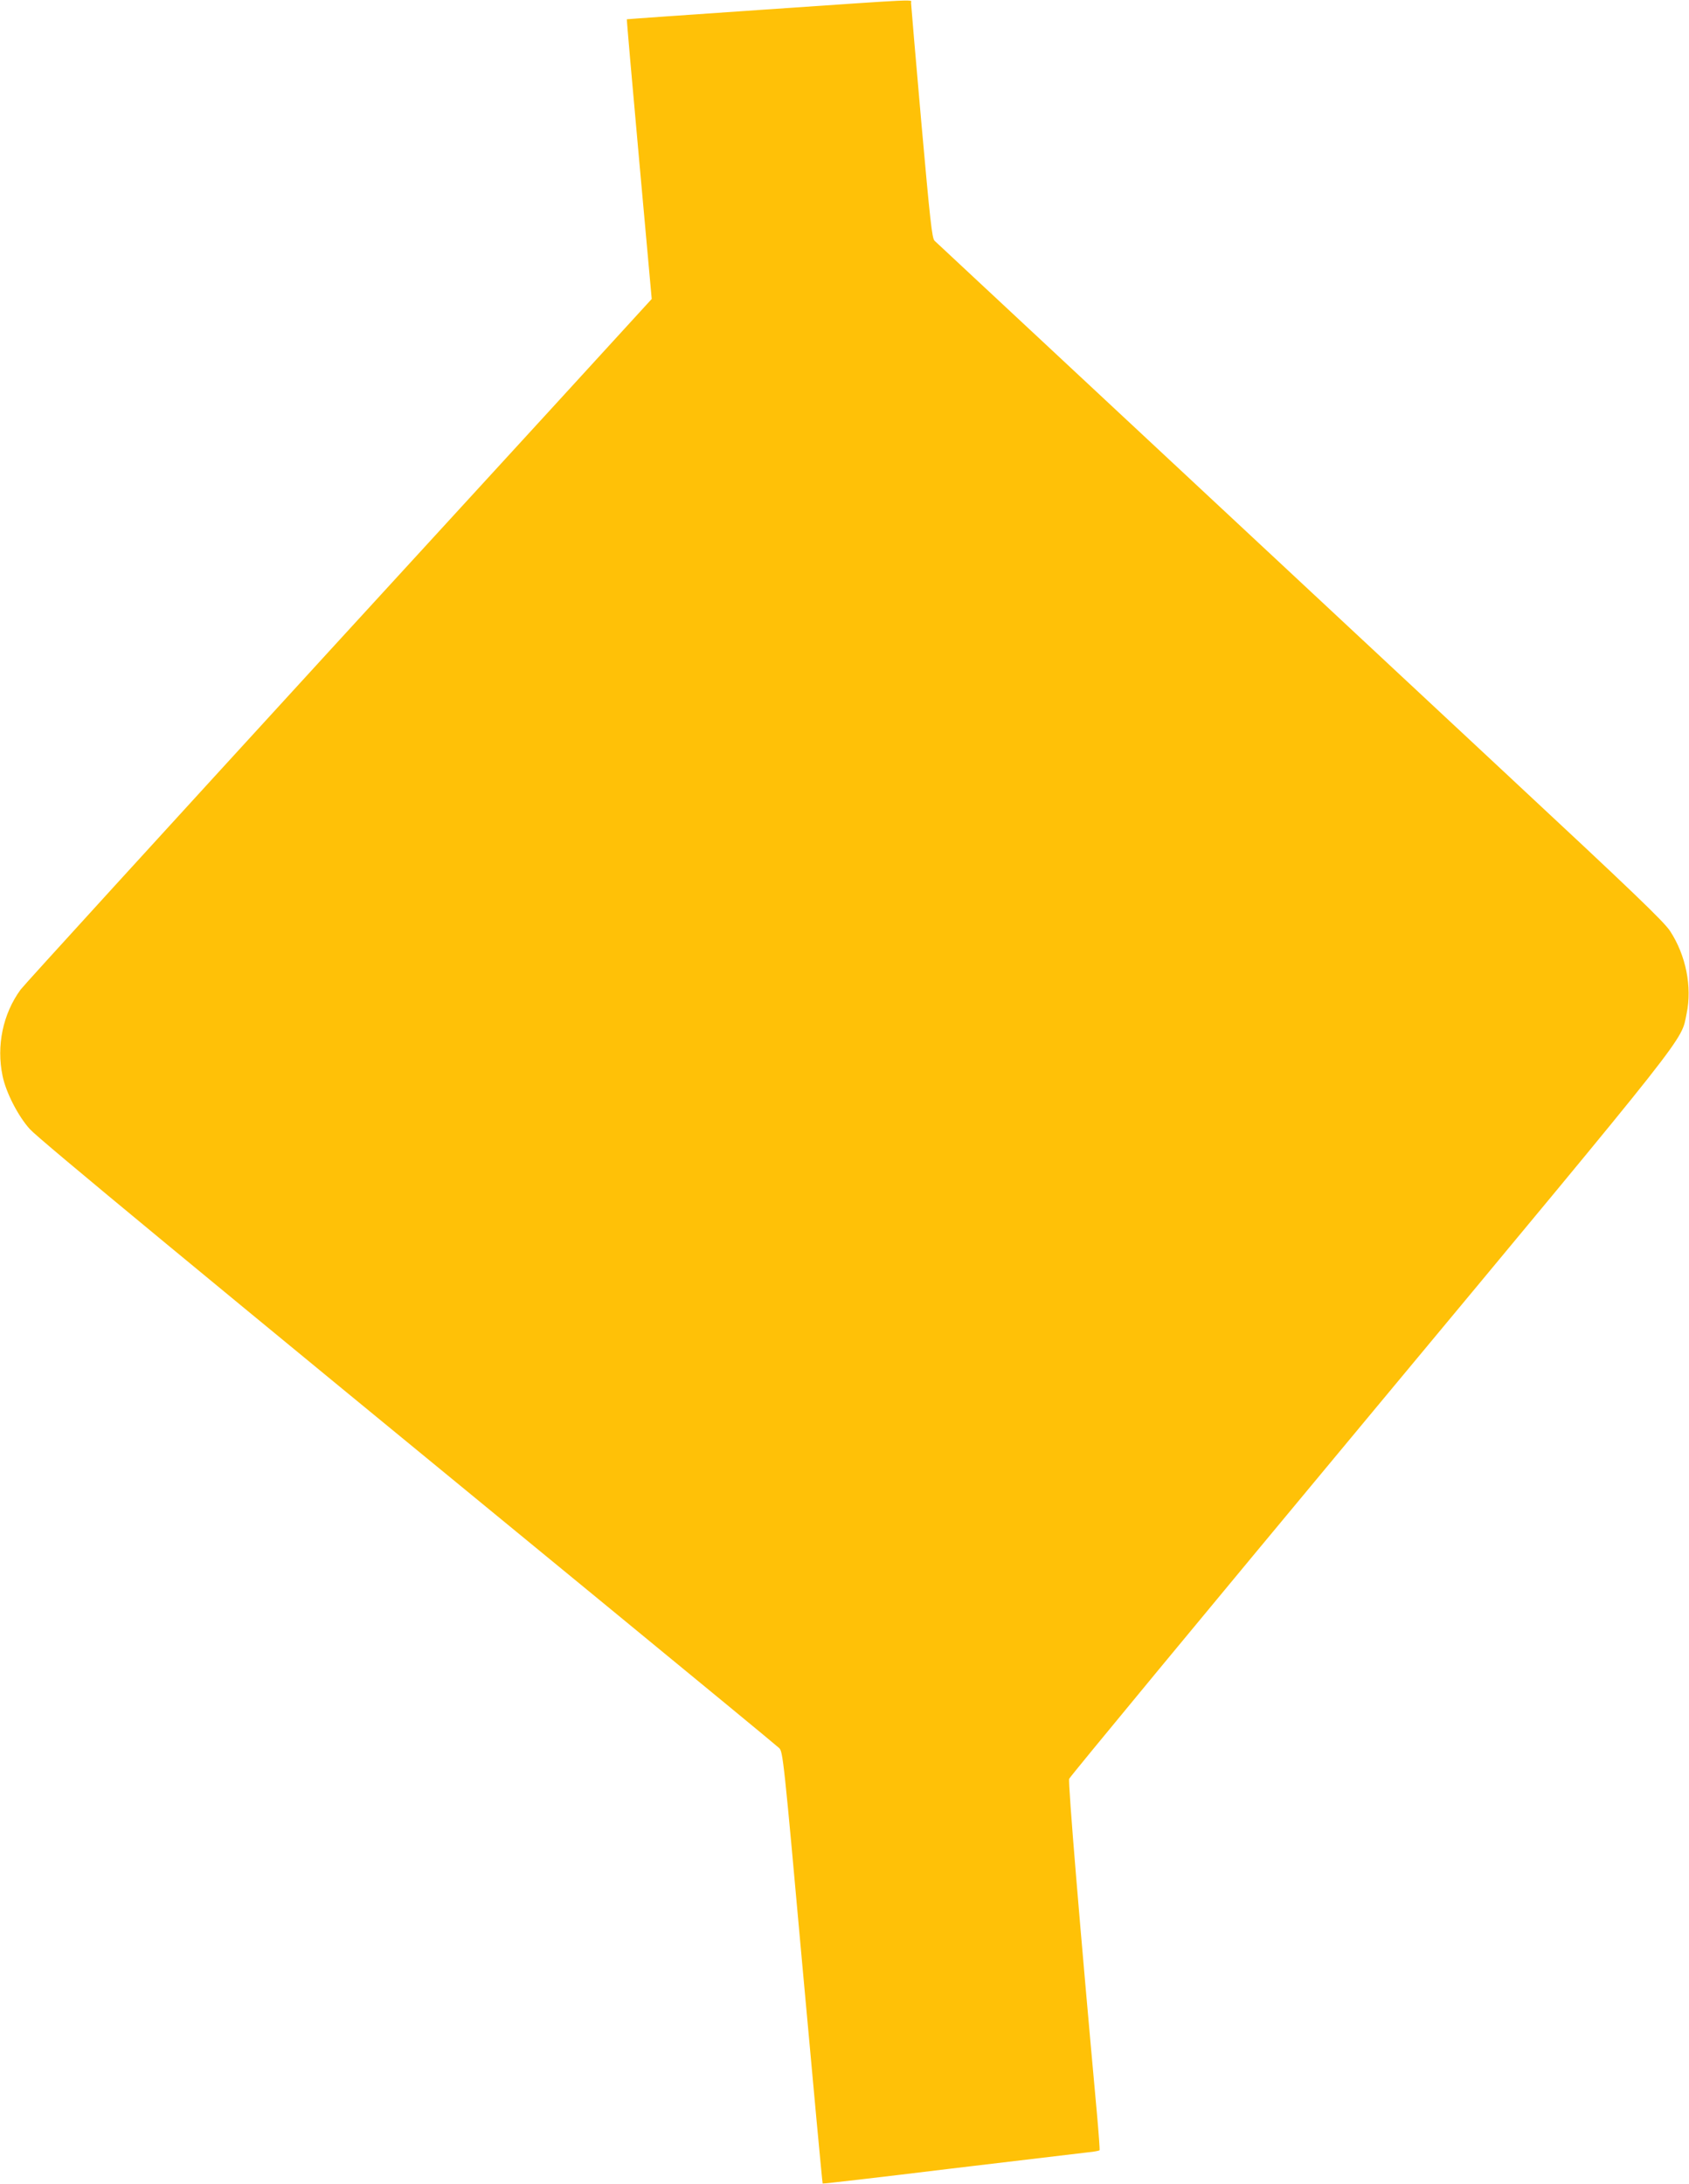
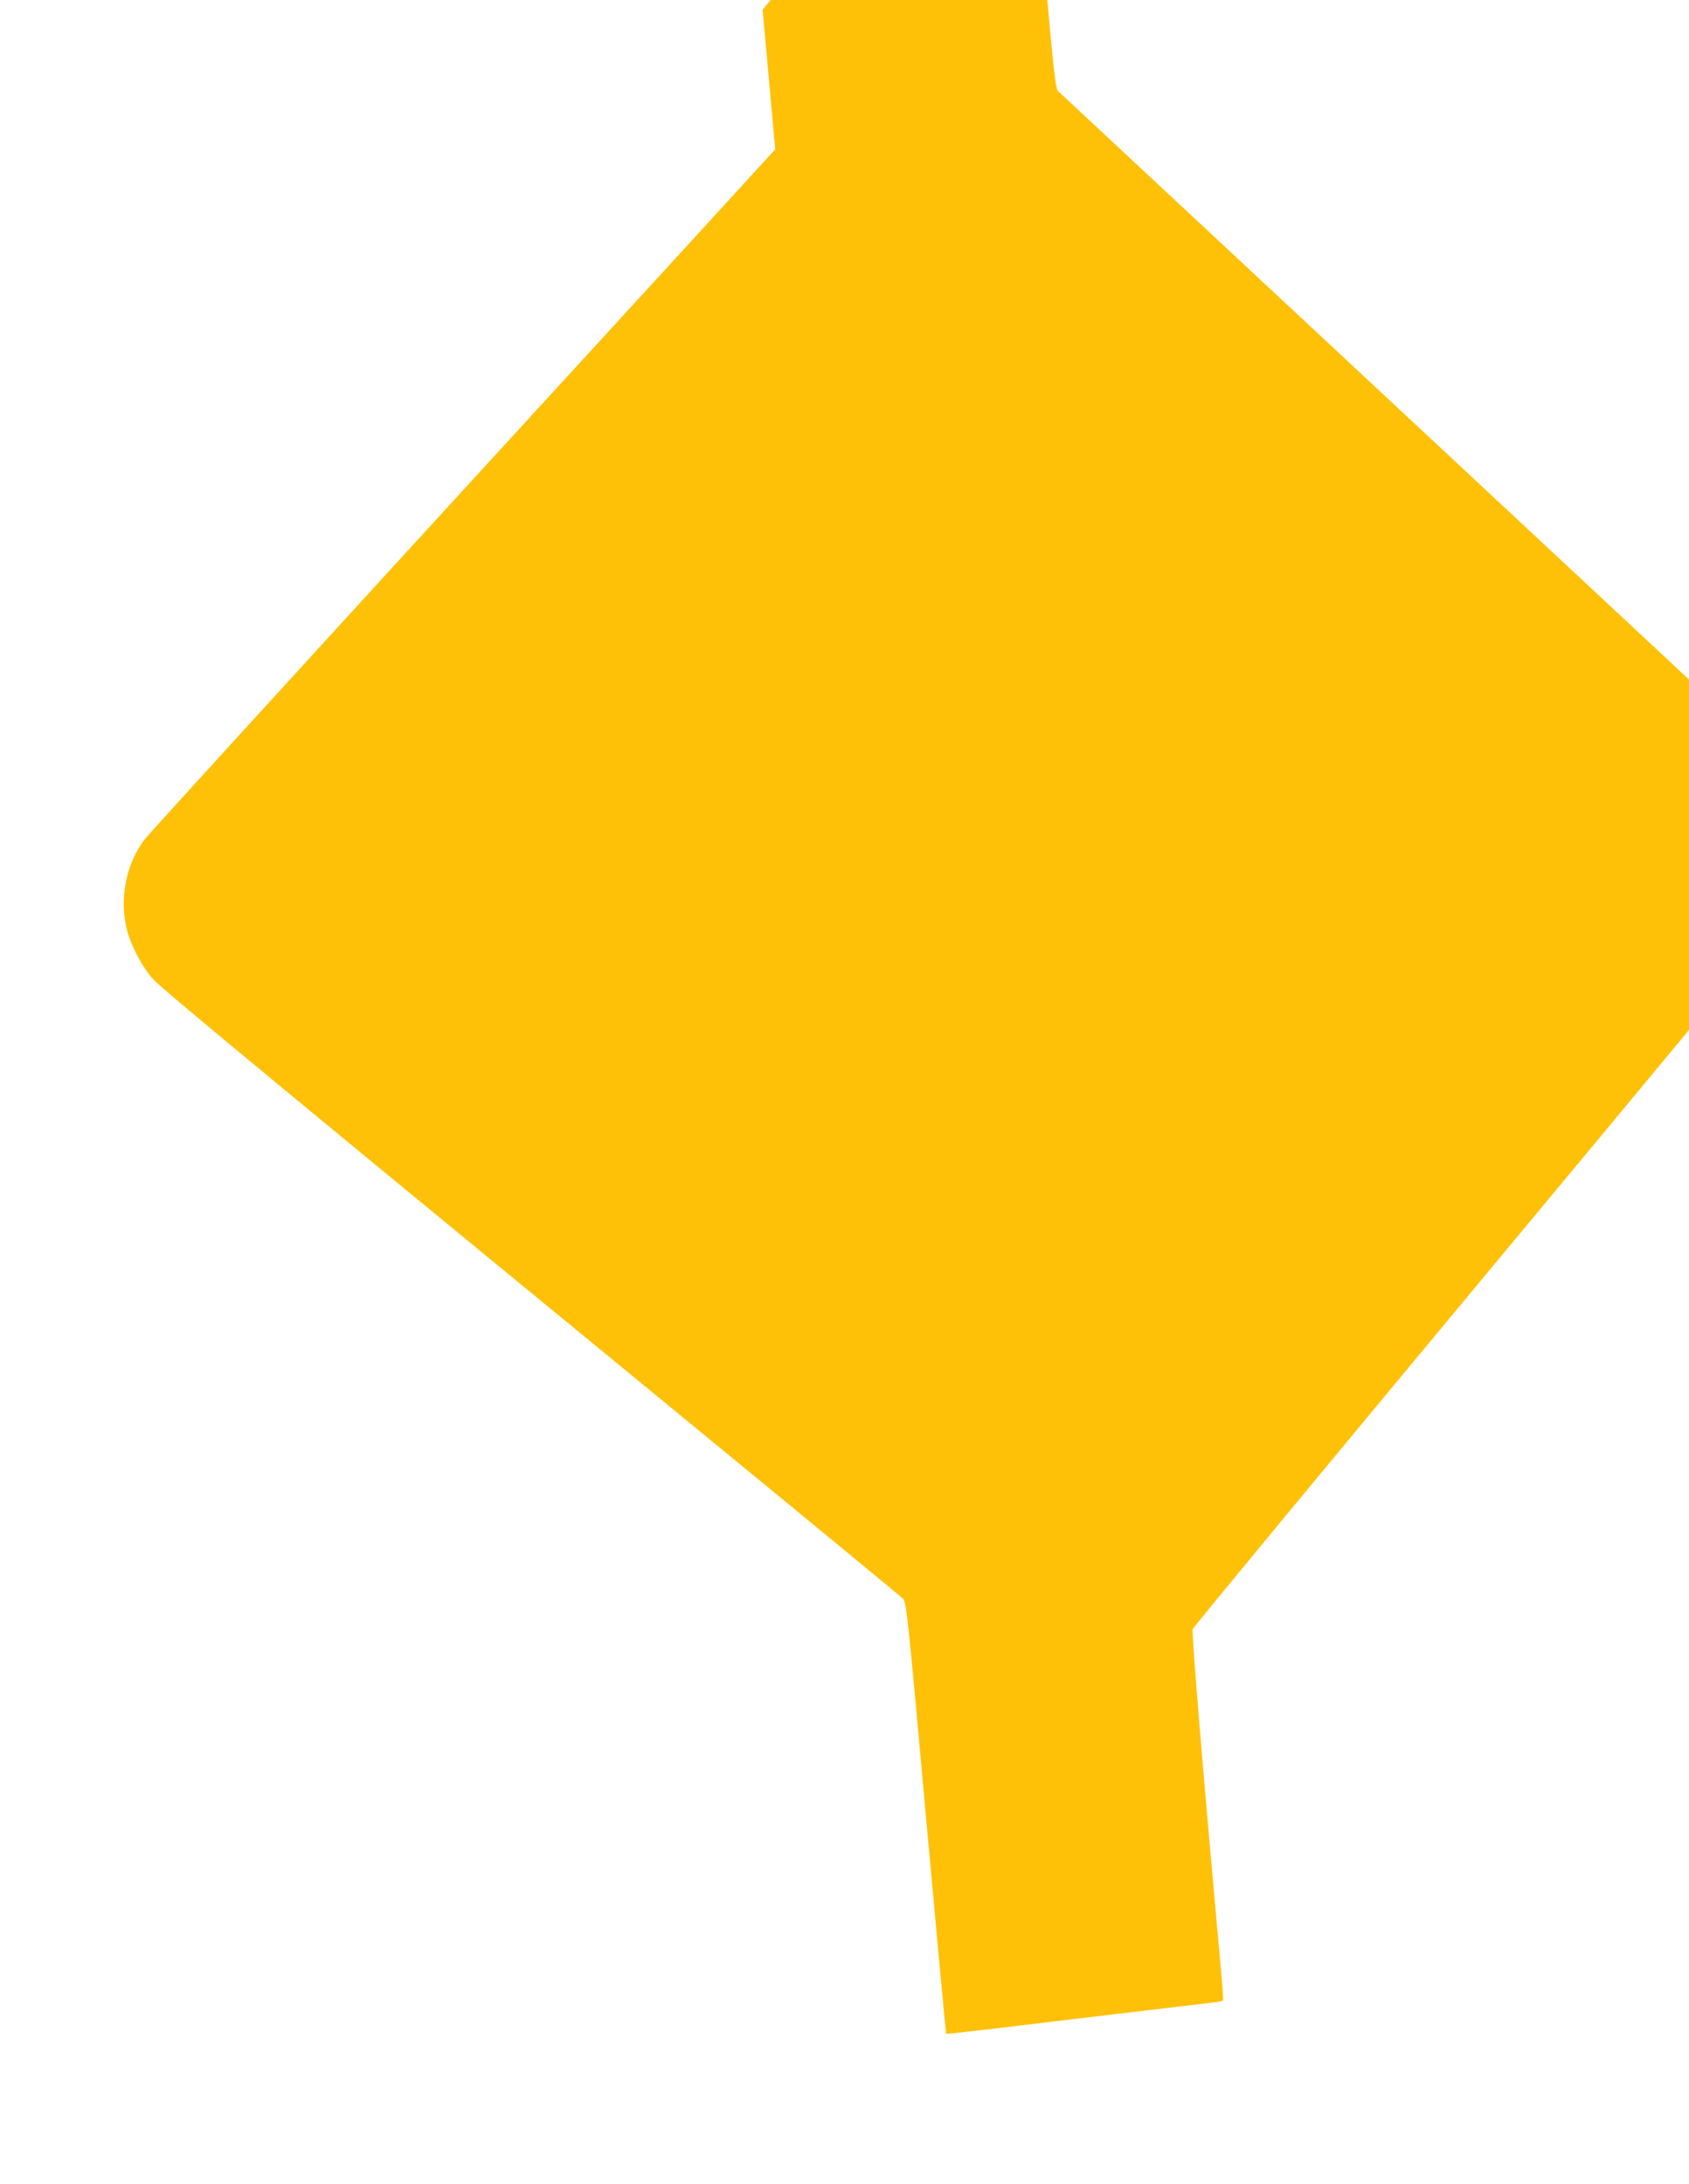
<svg xmlns="http://www.w3.org/2000/svg" version="1.0" width="990pt" height="1280pt" viewBox="0 0 990 1280" preserveAspectRatio="xMidYMid meet">
  <g transform="translate(0,1280) scale(0.1,-0.1)" fill="#ffc107" stroke="none">
-     <path d="M4470 12743 c-437 -30 -795 -55 -796 -56 -1 -1 31 -370 72 -821 l74 -818 -43 -47 c-23 -26 -847 -926 -1832 -2000 -984 -1075 -1805 -1974 -1824 -2000 -104 -142 -143 -329 -106 -506 20 -98 92 -237 160 -312 53 -59 988 -831 3335 -2756 569 -467 1045 -859 1057 -871 22 -21 27 -63 137 -1285 63 -695 116 -1265 118 -1267 2 -2 339 37 748 87 410 49 773 92 808 96 34 3 64 9 67 12 2 4 -5 99 -15 211 -98 1073 -171 1948 -163 1966 4 12 798 972 1763 2132 1908 2294 1821 2185 1856 2352 33 157 -4 342 -97 484 -36 55 -217 229 -969 929 -894 834 -3307 3083 -3342 3116 -15 14 -26 115 -78 697 -33 375 -60 689 -60 698 0 20 78 24 -870 -41z" />
+     <path d="M4470 12743 l74 -818 -43 -47 c-23 -26 -847 -926 -1832 -2000 -984 -1075 -1805 -1974 -1824 -2000 -104 -142 -143 -329 -106 -506 20 -98 92 -237 160 -312 53 -59 988 -831 3335 -2756 569 -467 1045 -859 1057 -871 22 -21 27 -63 137 -1285 63 -695 116 -1265 118 -1267 2 -2 339 37 748 87 410 49 773 92 808 96 34 3 64 9 67 12 2 4 -5 99 -15 211 -98 1073 -171 1948 -163 1966 4 12 798 972 1763 2132 1908 2294 1821 2185 1856 2352 33 157 -4 342 -97 484 -36 55 -217 229 -969 929 -894 834 -3307 3083 -3342 3116 -15 14 -26 115 -78 697 -33 375 -60 689 -60 698 0 20 78 24 -870 -41z" />
  </g>
</svg>